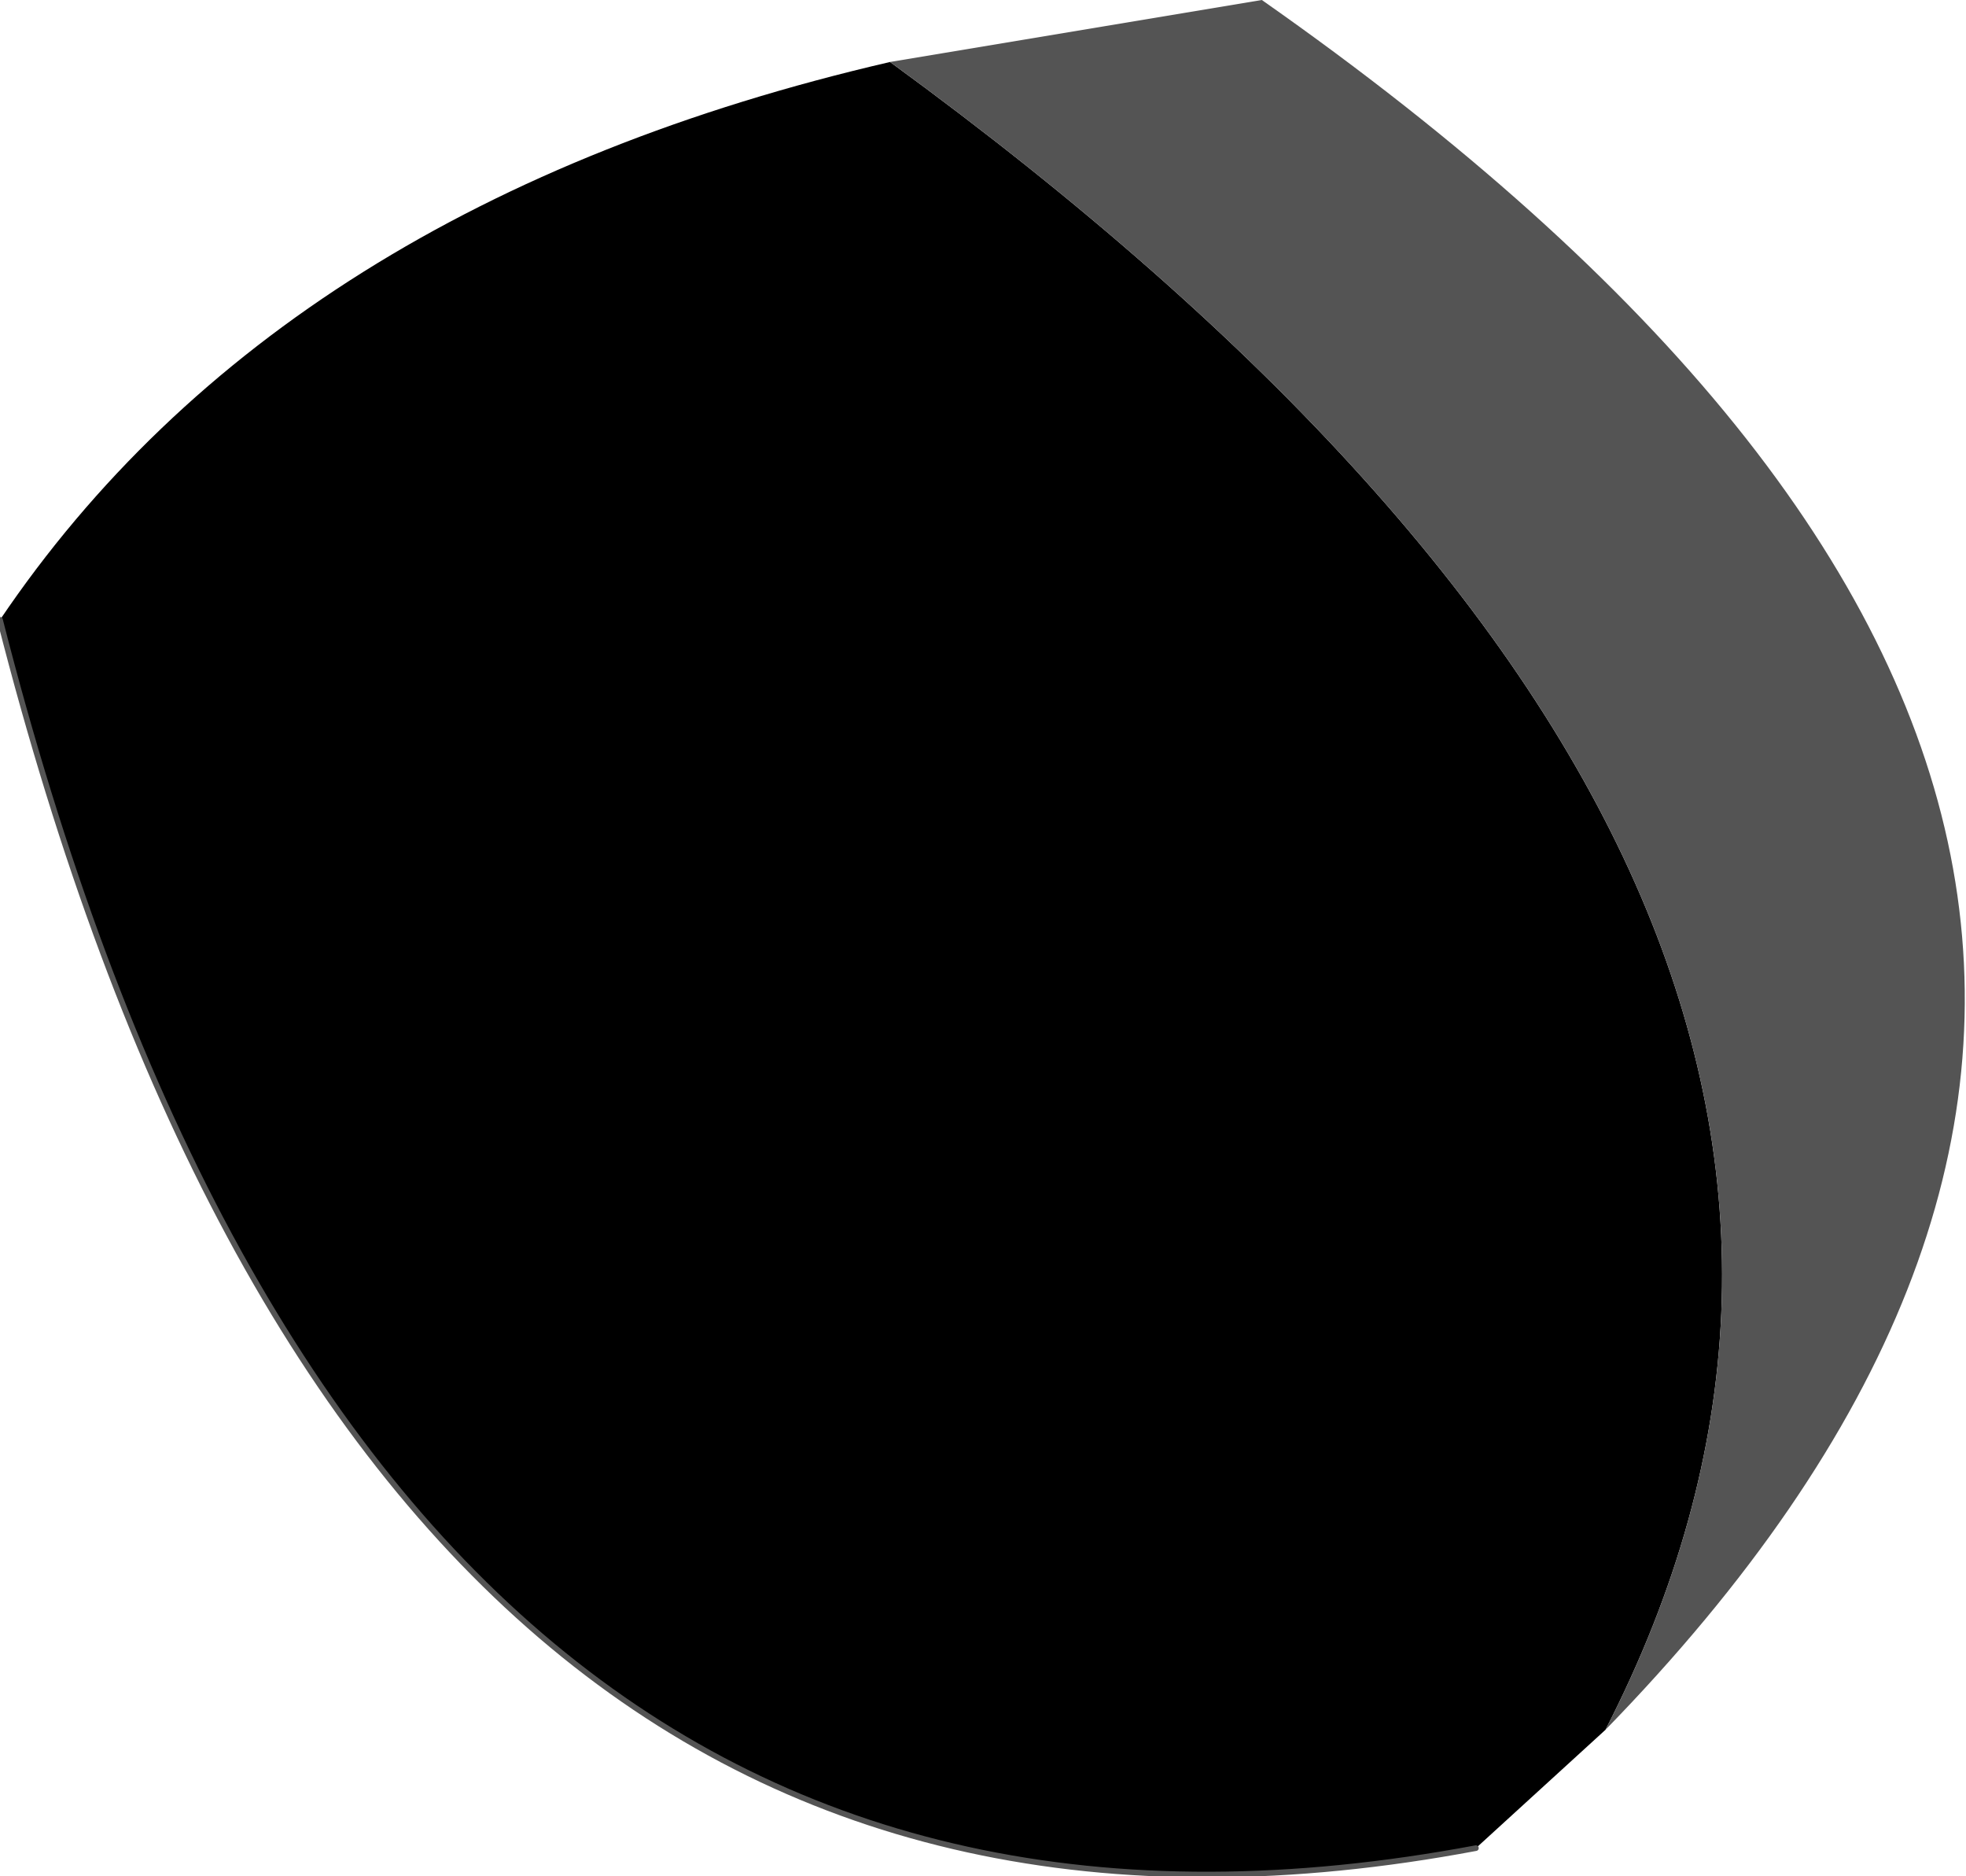
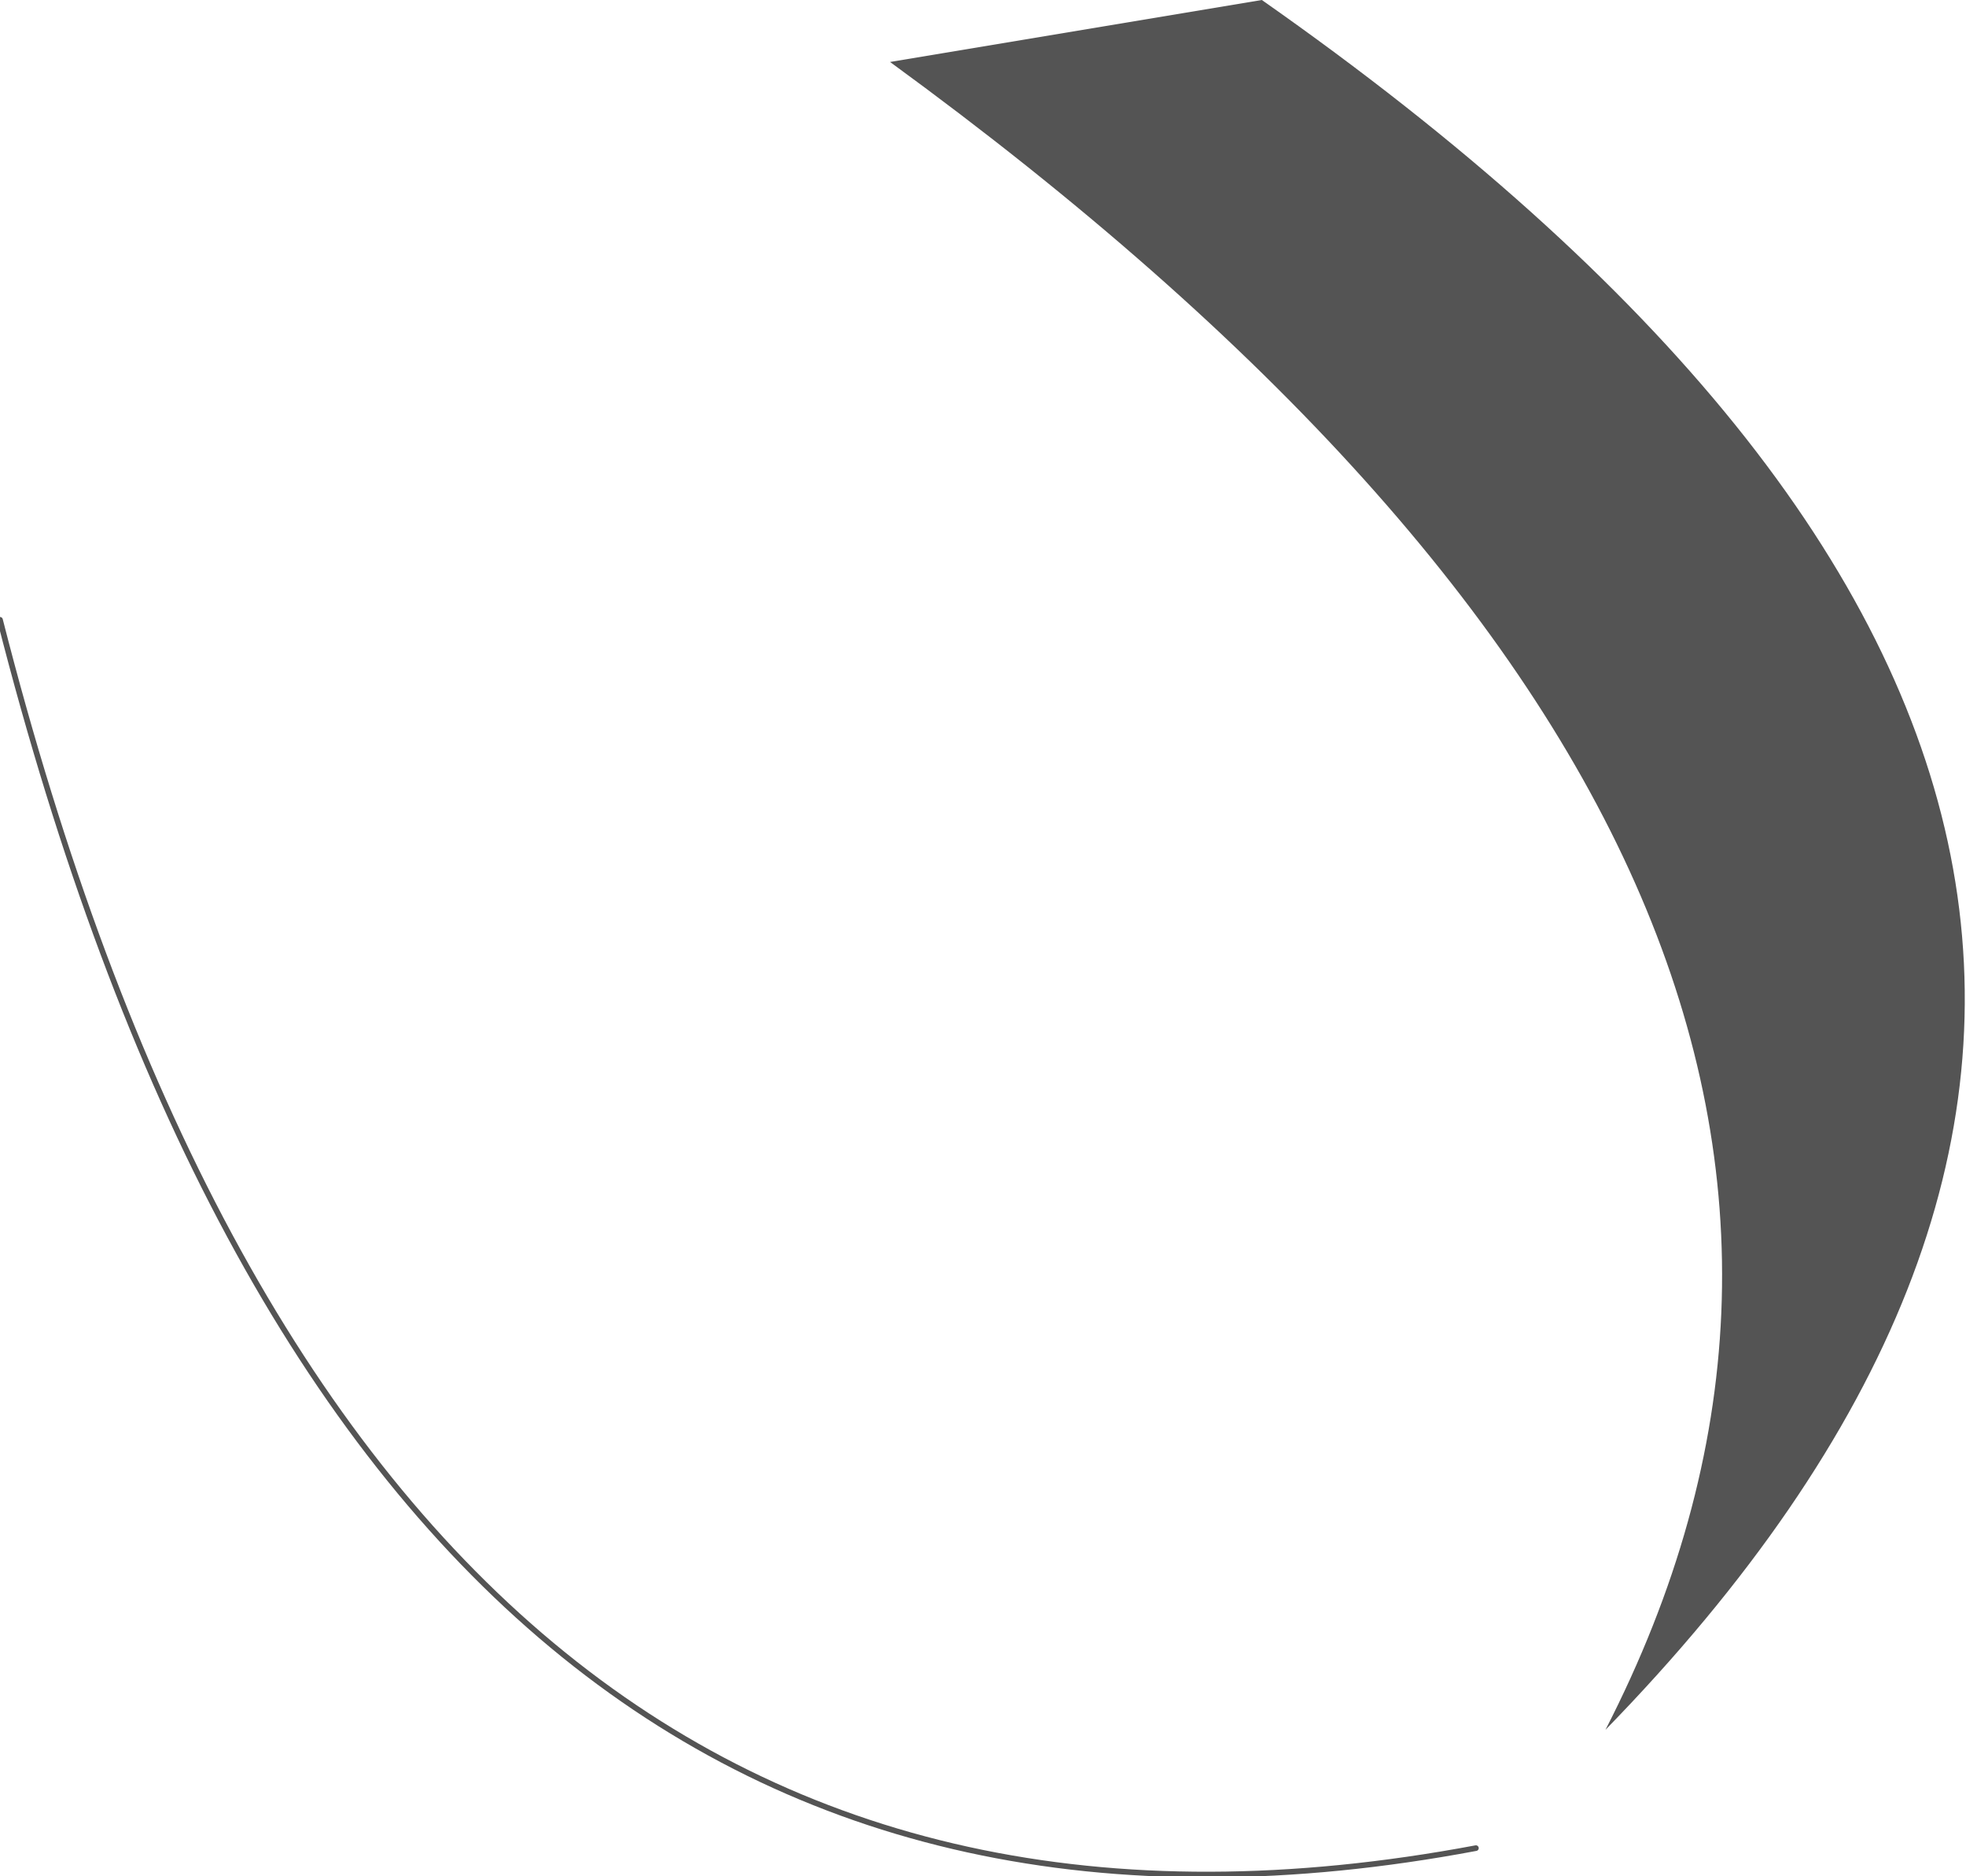
<svg xmlns="http://www.w3.org/2000/svg" height="16.65px" width="17.45px">
  <g transform="matrix(1.0, 0.0, 0.0, 1.0, 8.7, 8.3)">
-     <path d="M-8.7 -2.8 Q-6.2 -6.5 -0.8 -7.75 9.35 -0.35 5.55 7.05 L4.4 8.1 Q-5.45 9.95 -8.7 -2.8" fill="#000000" fill-rule="evenodd" stroke="none" />
    <path d="M5.55 7.05 Q9.35 -0.35 -0.8 -7.75 L2.5 -8.3 Q13.2 -0.8 5.55 7.05" fill="#545454" fill-rule="evenodd" stroke="none" />
    <path d="M-8.7 -2.8 Q-5.45 9.95 4.4 8.1" fill="none" stroke="#545454" stroke-linecap="round" stroke-linejoin="round" stroke-width="0.05" />
  </g>
</svg>